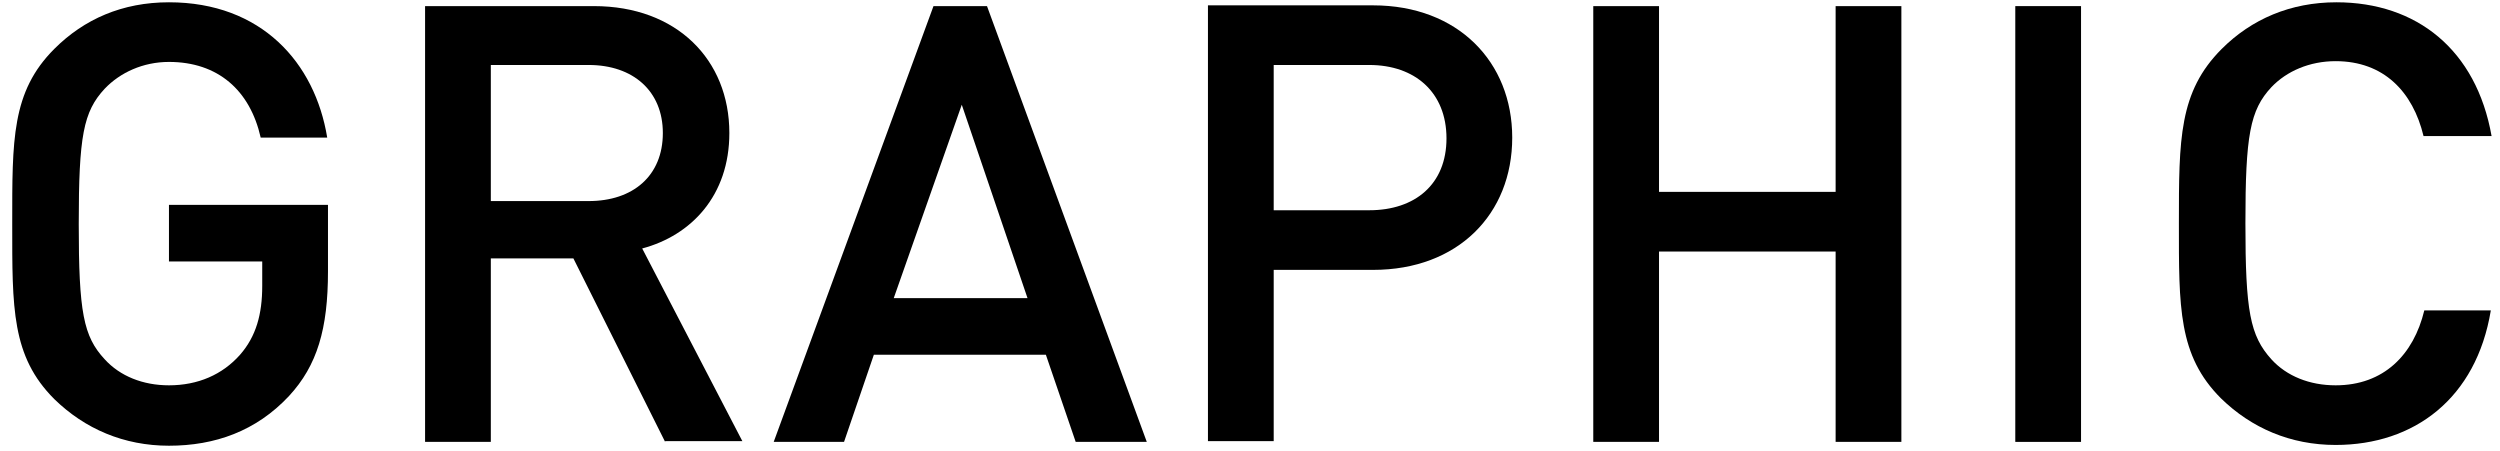
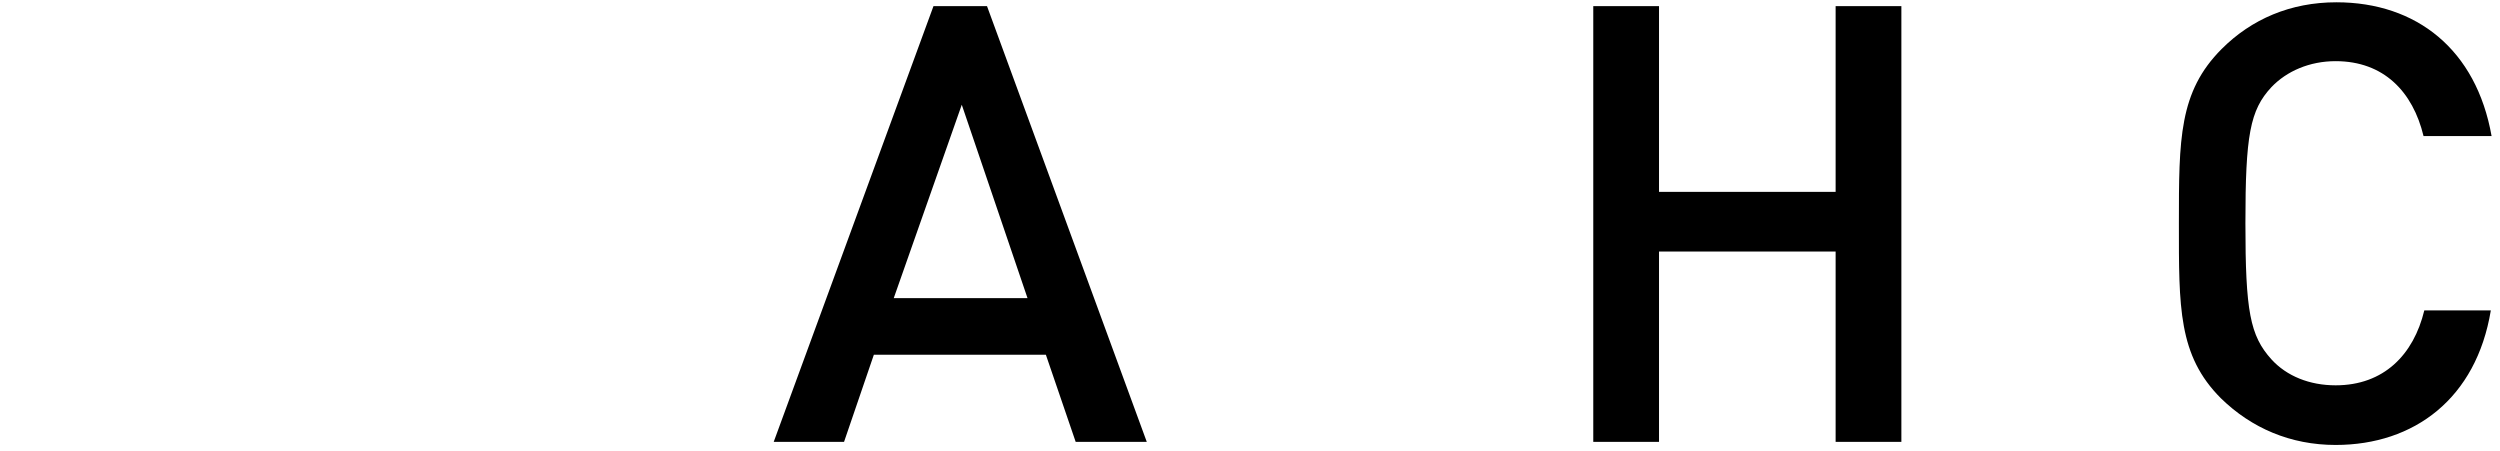
<svg xmlns="http://www.w3.org/2000/svg" version="1.1" id="レイヤー_1" x="0px" y="0px" viewBox="0 0 327 59" style="enable-background:new 0 0 327 59;" xml:space="preserve">
  <style type="text/css">
	.st0{enable-background:new    ;}
</style>
  <g class="st0">
-     <path d="M37.8,51.8c-4.3,4.6-9.7,6.5-15.7,6.5c-5.9,0-11-2.2-15-6.1c-5.6-5.6-5.5-11.9-5.5-22.9S1.5,12,7.1,6.4   c3.9-3.9,8.9-6.1,15-6.1c12.1,0,19.1,7.9,20.7,17.7h-8.7c-1.4-6.2-5.6-9.9-12-9.9c-3.4,0-6.4,1.4-8.4,3.5c-2.8,3-3.4,6.2-3.4,17.7   S10.9,44,13.7,47c2,2.2,5,3.4,8.4,3.4c3.8,0,7-1.4,9.3-4c2.1-2.4,2.9-5.3,2.9-9v-3.2H22.1v-7.4h20.8v8.7   C42.9,43,41.5,47.8,37.8,51.8z" />
-     <path d="M87,57.8l-12-24H64.2v24h-8.6v-57h22.1c10.8,0,17.7,7,17.7,16.6c0,8.2-5,13.4-11.4,15.1l13.1,25.2H87z M77,8.5H64.2v17.8   H77c5.8,0,9.7-3.3,9.7-8.9C86.7,11.9,82.8,8.5,77,8.5z" />
    <path d="M140.7,57.8l-3.9-11.4h-22.5l-3.9,11.4h-9.2l20.9-57h7l20.9,57H140.7z M125.8,13.7l-8.9,25.3h17.5L125.8,13.7z" />
-     <path d="M179.6,35.3h-13v22.4H158v-57h21.6c11.1,0,18.2,7.4,18.2,17.3C197.8,28,190.7,35.3,179.6,35.3z M179.1,8.5h-12.5v19h12.5   c6,0,10.1-3.4,10.1-9.4S185.1,8.5,179.1,8.5z" />
    <path d="M240.1,57.8V32.9H217v24.9h-8.6v-57h8.6v24.3h23.1V0.8h8.6v57H240.1z" />
-     <path d="M263.6,57.8v-57h8.6v57H263.6z" />
    <path d="M305.5,58.2c-5.9,0-11-2.2-15-6.1c-5.6-5.6-5.5-11.9-5.5-22.9S285,12,290.6,6.4c3.9-3.9,9-6.1,15-6.1   c10.5,0,18.3,6.2,20.3,17.5H317c-1.4-5.8-5.2-9.8-11.5-9.8c-3.4,0-6.4,1.3-8.4,3.4c-2.8,3-3.4,6.3-3.4,17.8s0.6,14.7,3.4,17.8   c2,2.2,5,3.4,8.4,3.4c6.3,0,10.2-4,11.6-9.8h8.7C323.9,52.1,315.8,58.2,305.5,58.2z" />
  </g>
</svg>